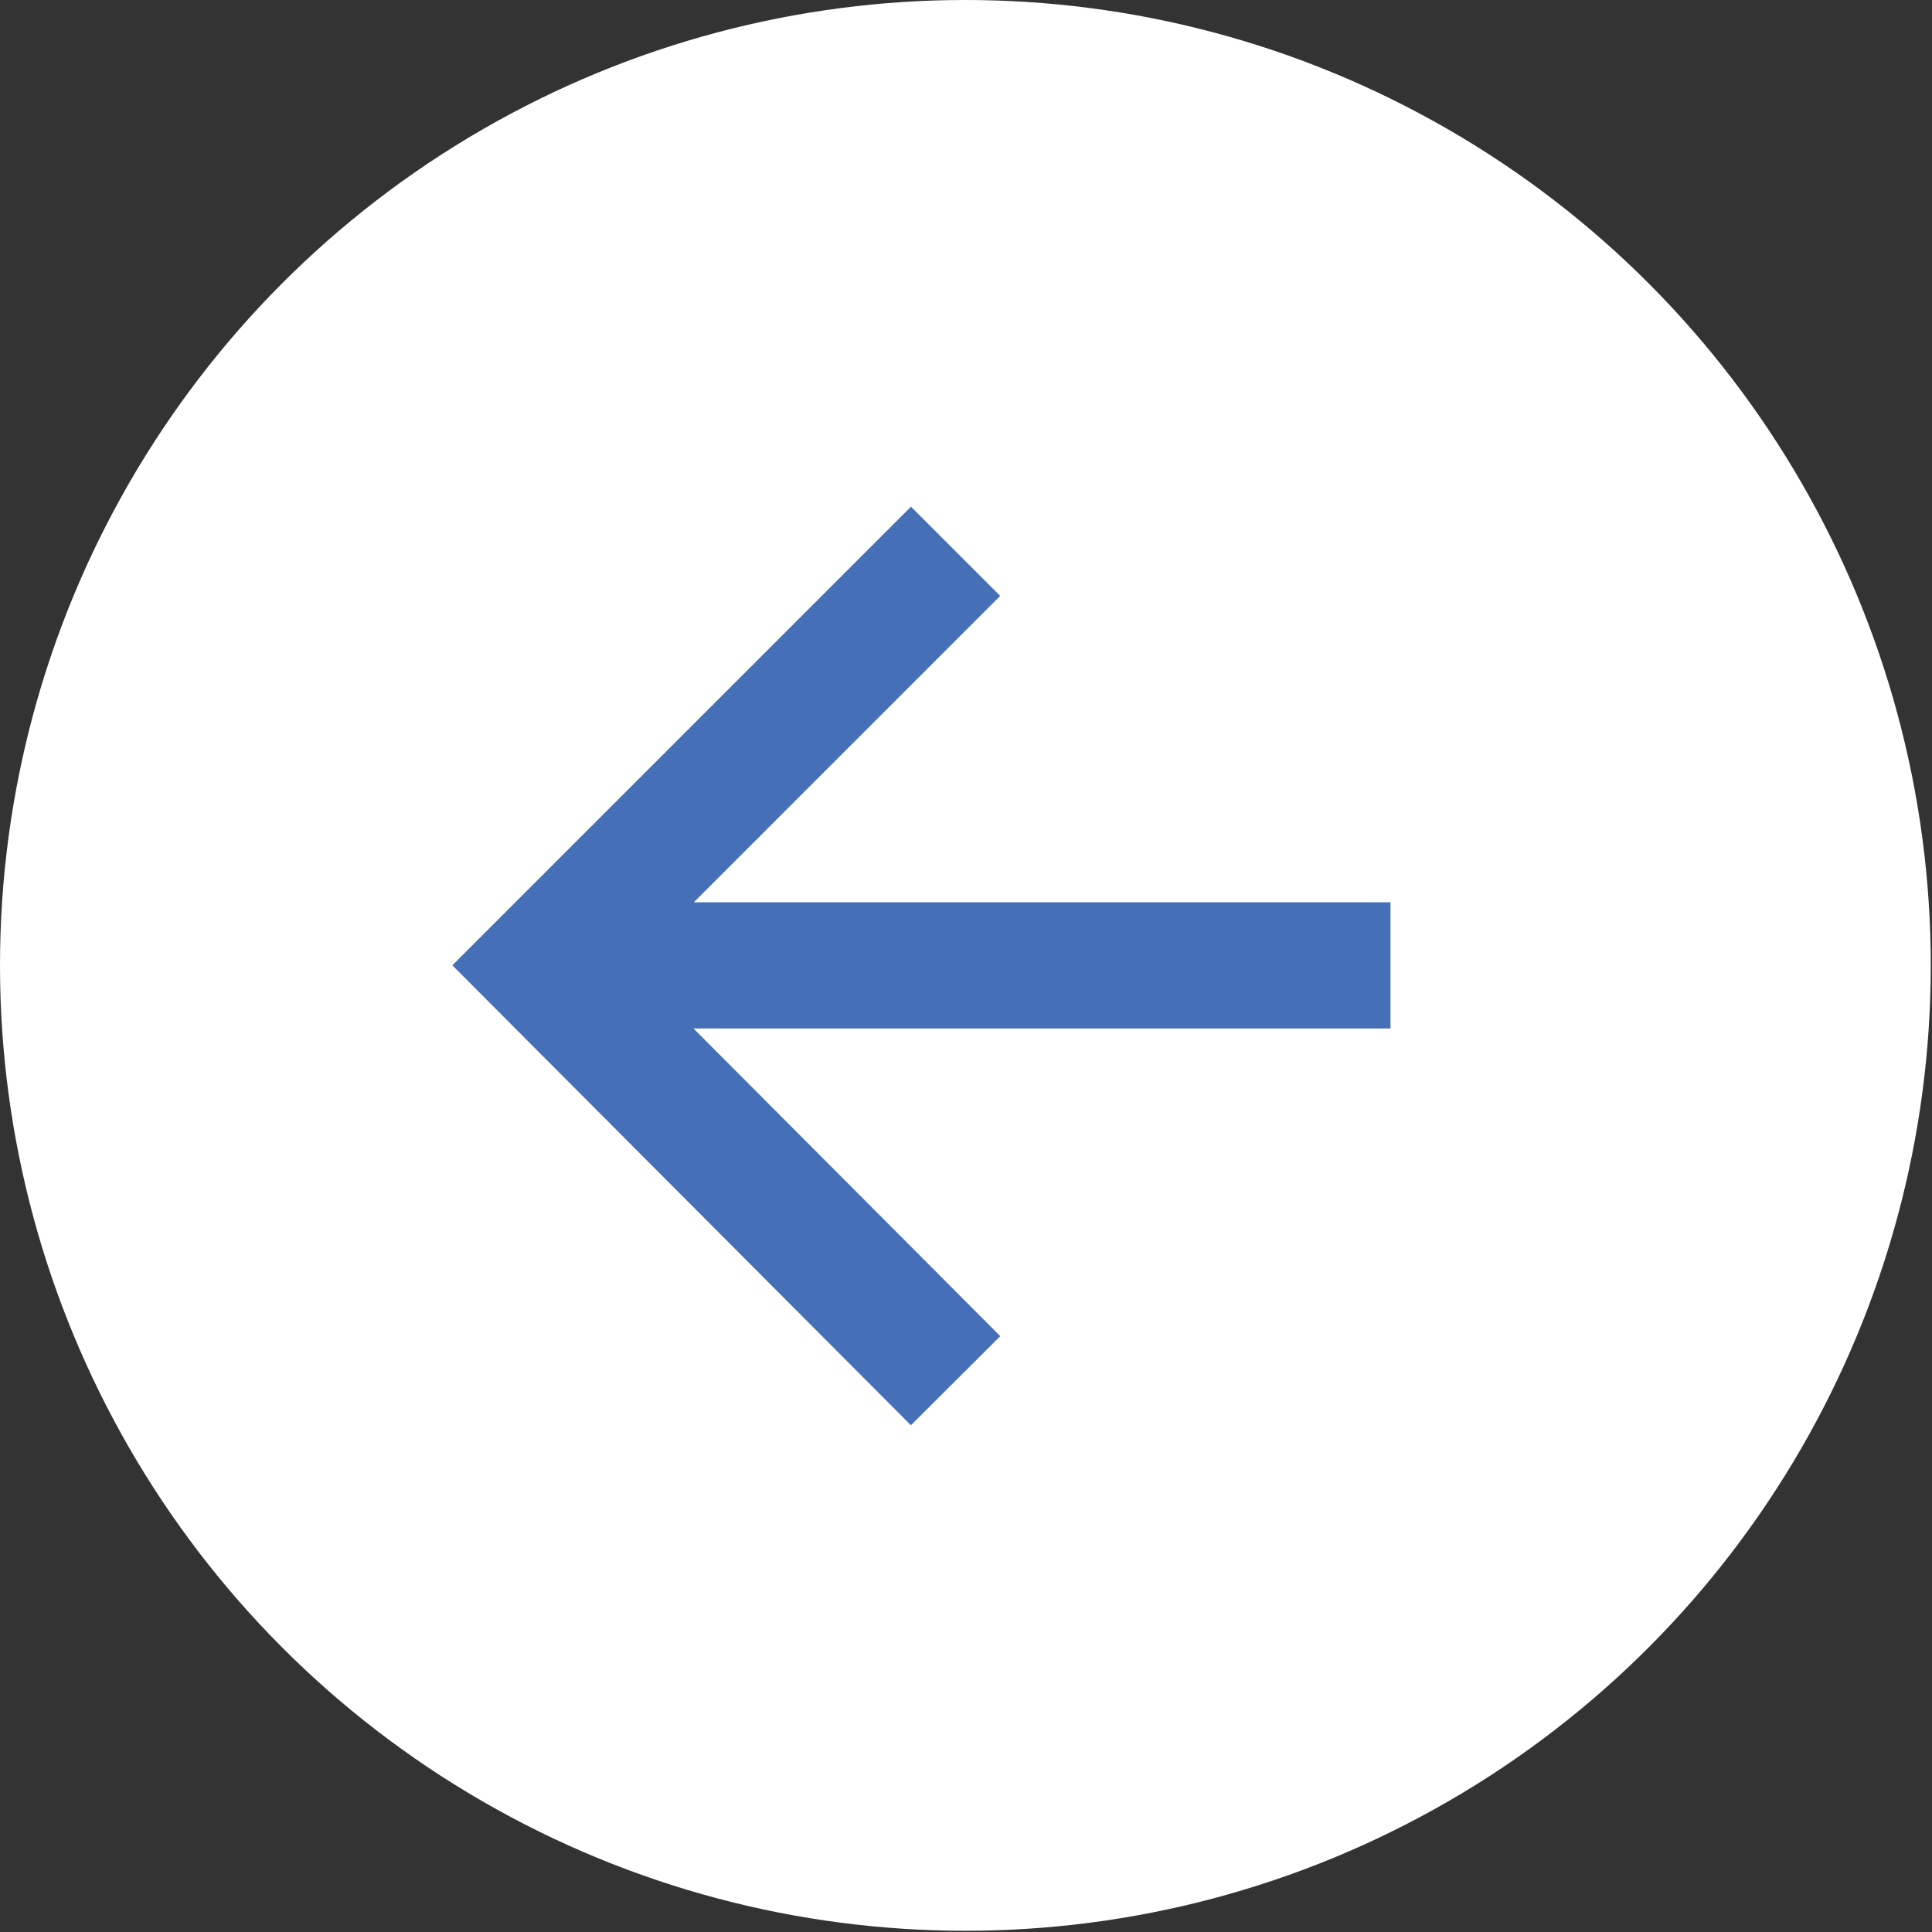
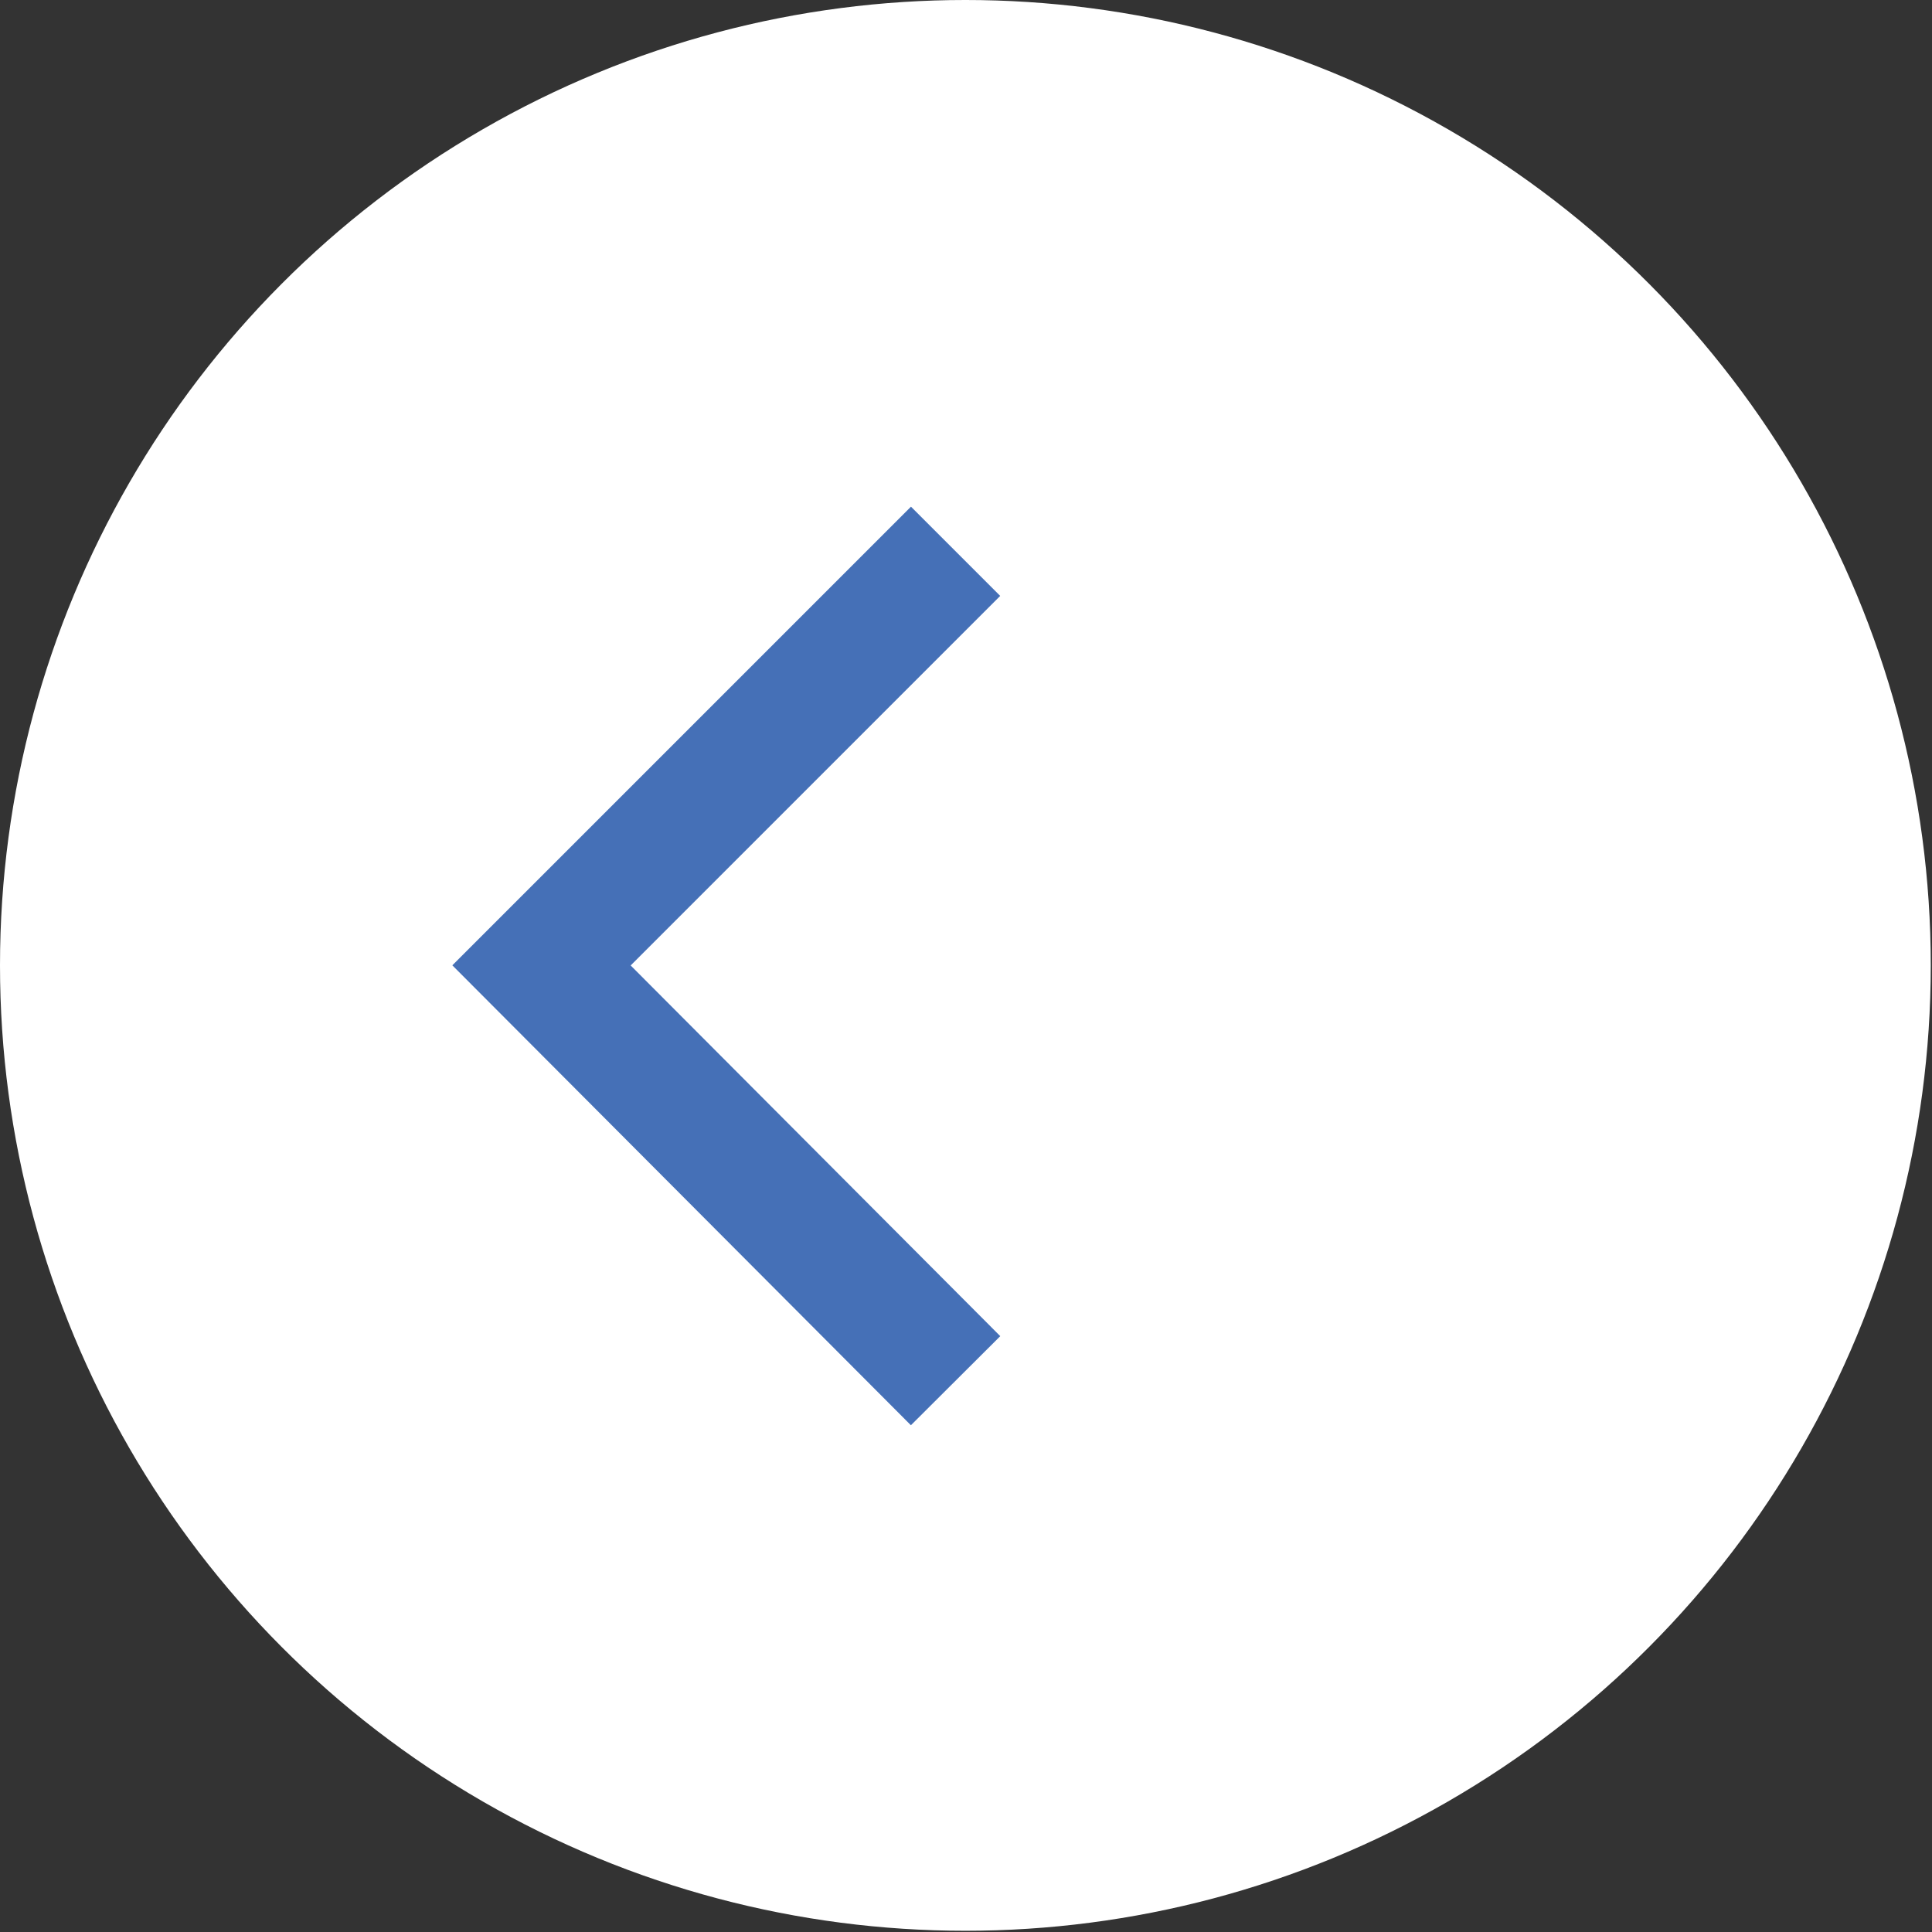
<svg xmlns="http://www.w3.org/2000/svg" xml:space="preserve" width="46px" height="46px" version="1.1" style="shape-rendering:geometricPrecision; text-rendering:geometricPrecision; image-rendering:optimizeQuality; fill-rule:evenodd; clip-rule:evenodd" viewBox="0 0 1.577 1.577">
  <rect x="0" y="0" width="1.577" height="1.577" fill="#333333" stroke="none" />
  <defs>
    <style type="text/css">
   
    .str0 {stroke:#4570B7;stroke-width:0.103;stroke-miterlimit:2.613}
    .fil1 {fill:none}
    .fil0 {fill:white}
   
  </style>
  </defs>
  <g id="Layer_x0020_1">
    <circle class="fil0" cx="0.788" cy="0.788" r="0.788" />
-     <line class="fil1 str0" x1="1.135" y1="0.788" x2="0.442" y2="0.788" />
    <polyline class="fil1 str0" points="0.78,0.45 0.442,0.788 0.78,1.127 " />
  </g>
</svg>